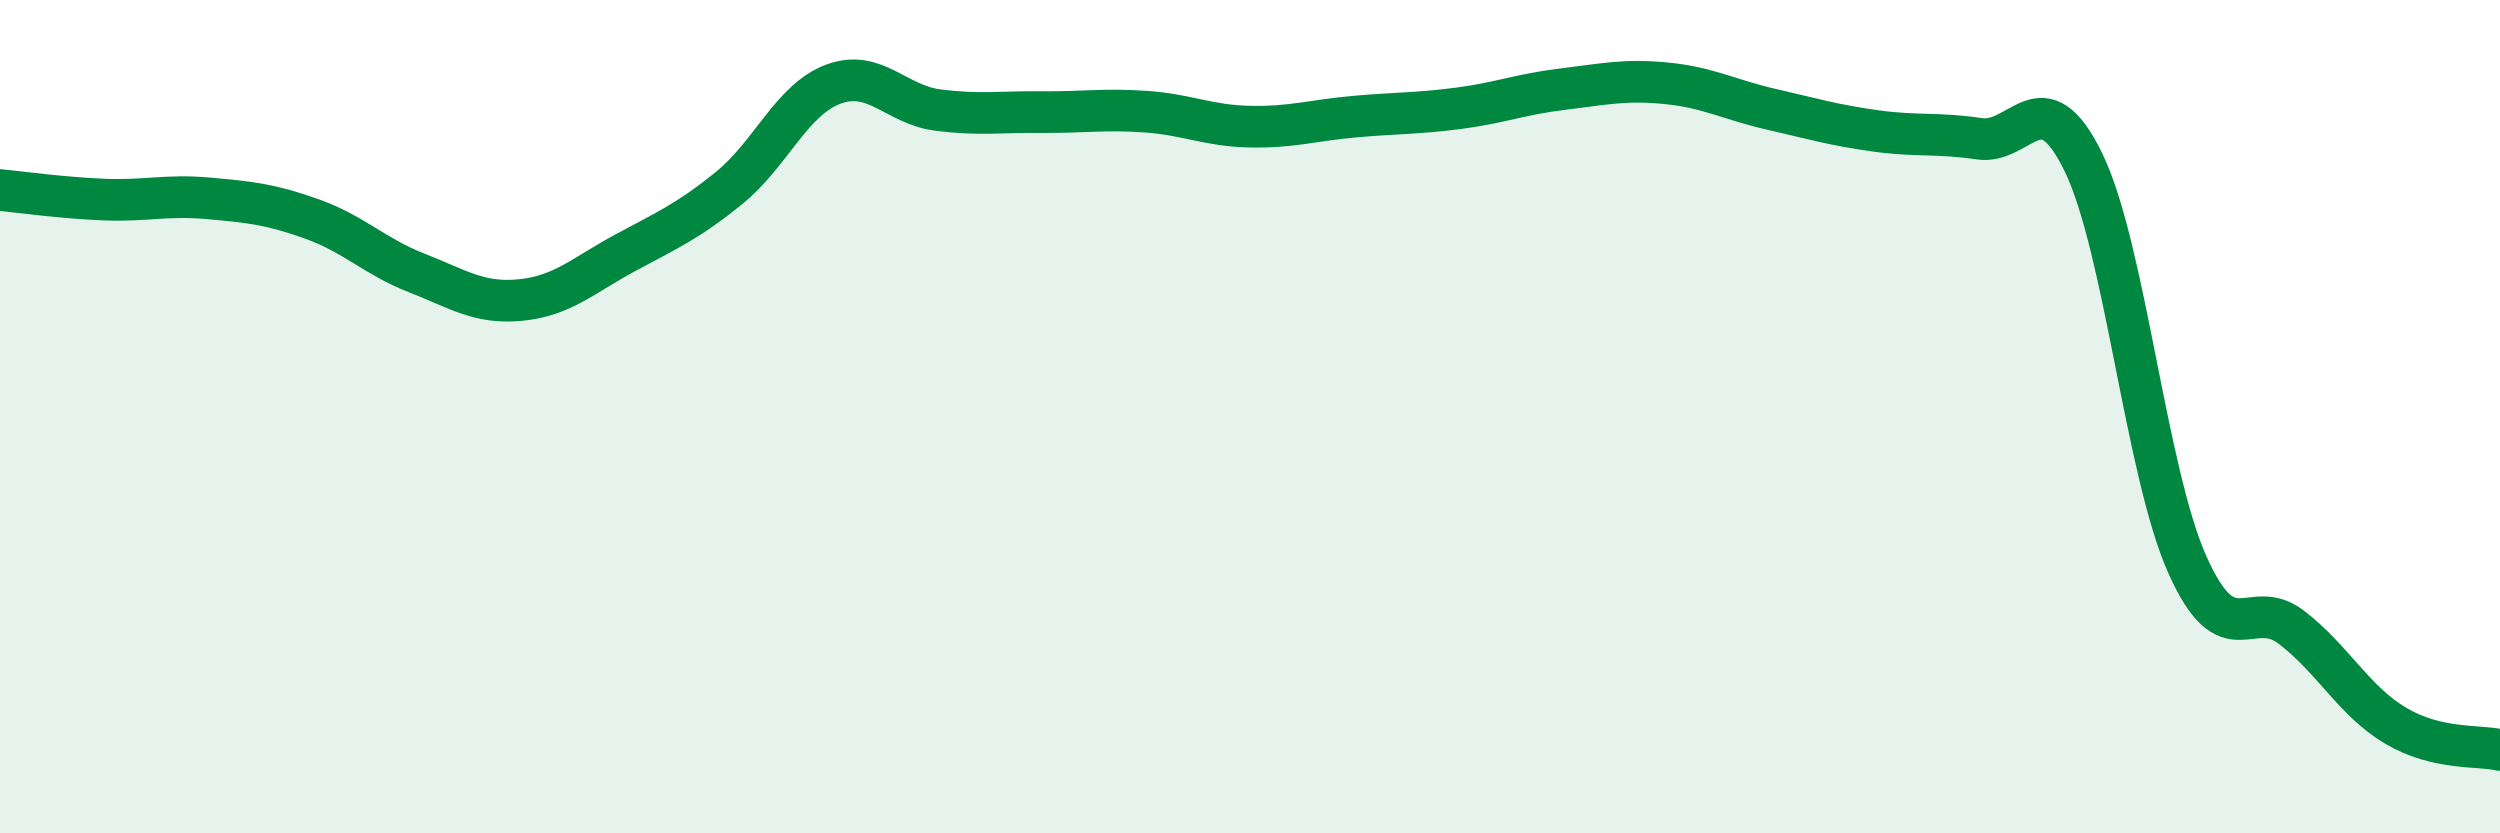
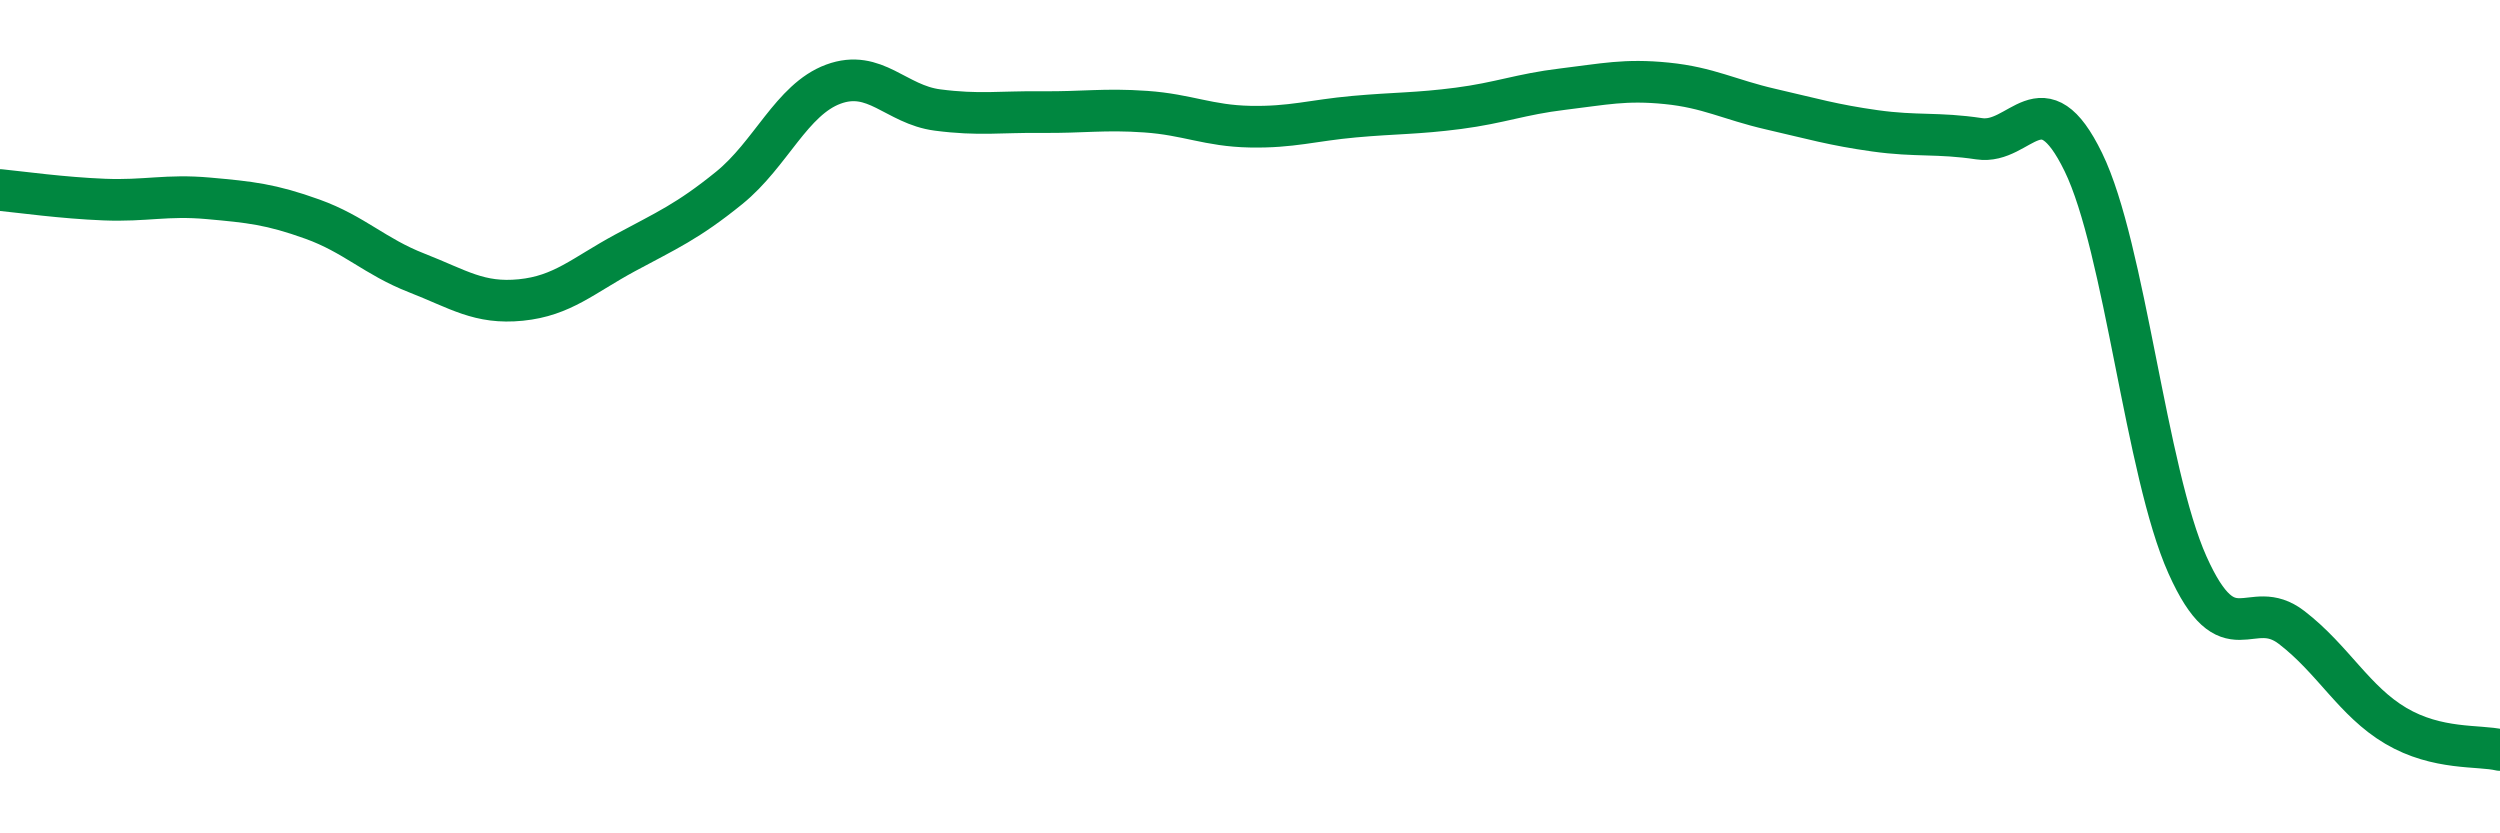
<svg xmlns="http://www.w3.org/2000/svg" width="60" height="20" viewBox="0 0 60 20">
-   <path d="M 0,4.56 C 0.5,4.61 1.5,4.75 2.5,4.79 C 3.5,4.83 4,4.67 5,4.76 C 6,4.85 6.5,4.9 7.5,5.26 C 8.5,5.62 9,6.16 10,6.55 C 11,6.94 11.5,7.3 12.5,7.2 C 13.5,7.1 14,6.61 15,6.07 C 16,5.53 16.5,5.32 17.5,4.51 C 18.5,3.7 19,2.39 20,2.02 C 21,1.65 21.5,2.51 22.5,2.64 C 23.5,2.77 24,2.68 25,2.69 C 26,2.7 26.5,2.61 27.5,2.68 C 28.5,2.75 29,3.02 30,3.04 C 31,3.06 31.5,2.89 32.5,2.8 C 33.5,2.71 34,2.73 35,2.6 C 36,2.47 36.5,2.26 37.5,2.14 C 38.5,2.02 39,1.9 40,2 C 41,2.1 41.5,2.39 42.5,2.62 C 43.5,2.85 44,3 45,3.14 C 46,3.28 46.5,3.18 47.5,3.33 C 48.5,3.48 49,1.84 50,3.89 C 51,5.94 51.5,11.33 52.5,13.56 C 53.5,15.79 54,14.29 55,15.06 C 56,15.83 56.5,16.83 57.5,17.42 C 58.5,18.01 59.5,17.88 60,18L60 20L0 20Z" fill="#008740" opacity="0.1" stroke-linecap="round" stroke-linejoin="round" />
  <path d="M 0,4.56 C 0.5,4.61 1.5,4.75 2.5,4.79 C 3.5,4.83 4,4.67 5,4.76 C 6,4.85 6.5,4.9 7.5,5.26 C 8.5,5.62 9,6.16 10,6.55 C 11,6.94 11.5,7.3 12.5,7.2 C 13.5,7.1 14,6.61 15,6.07 C 16,5.53 16.5,5.32 17.5,4.51 C 18.5,3.7 19,2.39 20,2.02 C 21,1.65 21.5,2.51 22.5,2.64 C 23.5,2.77 24,2.68 25,2.69 C 26,2.7 26.5,2.61 27.5,2.68 C 28.5,2.75 29,3.02 30,3.04 C 31,3.06 31.5,2.89 32.5,2.8 C 33.5,2.71 34,2.73 35,2.6 C 36,2.47 36.5,2.26 37.5,2.14 C 38.5,2.02 39,1.9 40,2 C 41,2.1 41.5,2.39 42.5,2.62 C 43.5,2.85 44,3 45,3.14 C 46,3.28 46.5,3.18 47.5,3.33 C 48.5,3.48 49,1.84 50,3.89 C 51,5.94 51.5,11.33 52.5,13.56 C 53.5,15.79 54,14.29 55,15.06 C 56,15.83 56.5,16.83 57.5,17.42 C 58.5,18.01 59.5,17.88 60,18" stroke="#008740" stroke-width="1" fill="none" stroke-linecap="round" stroke-linejoin="round" />
</svg>